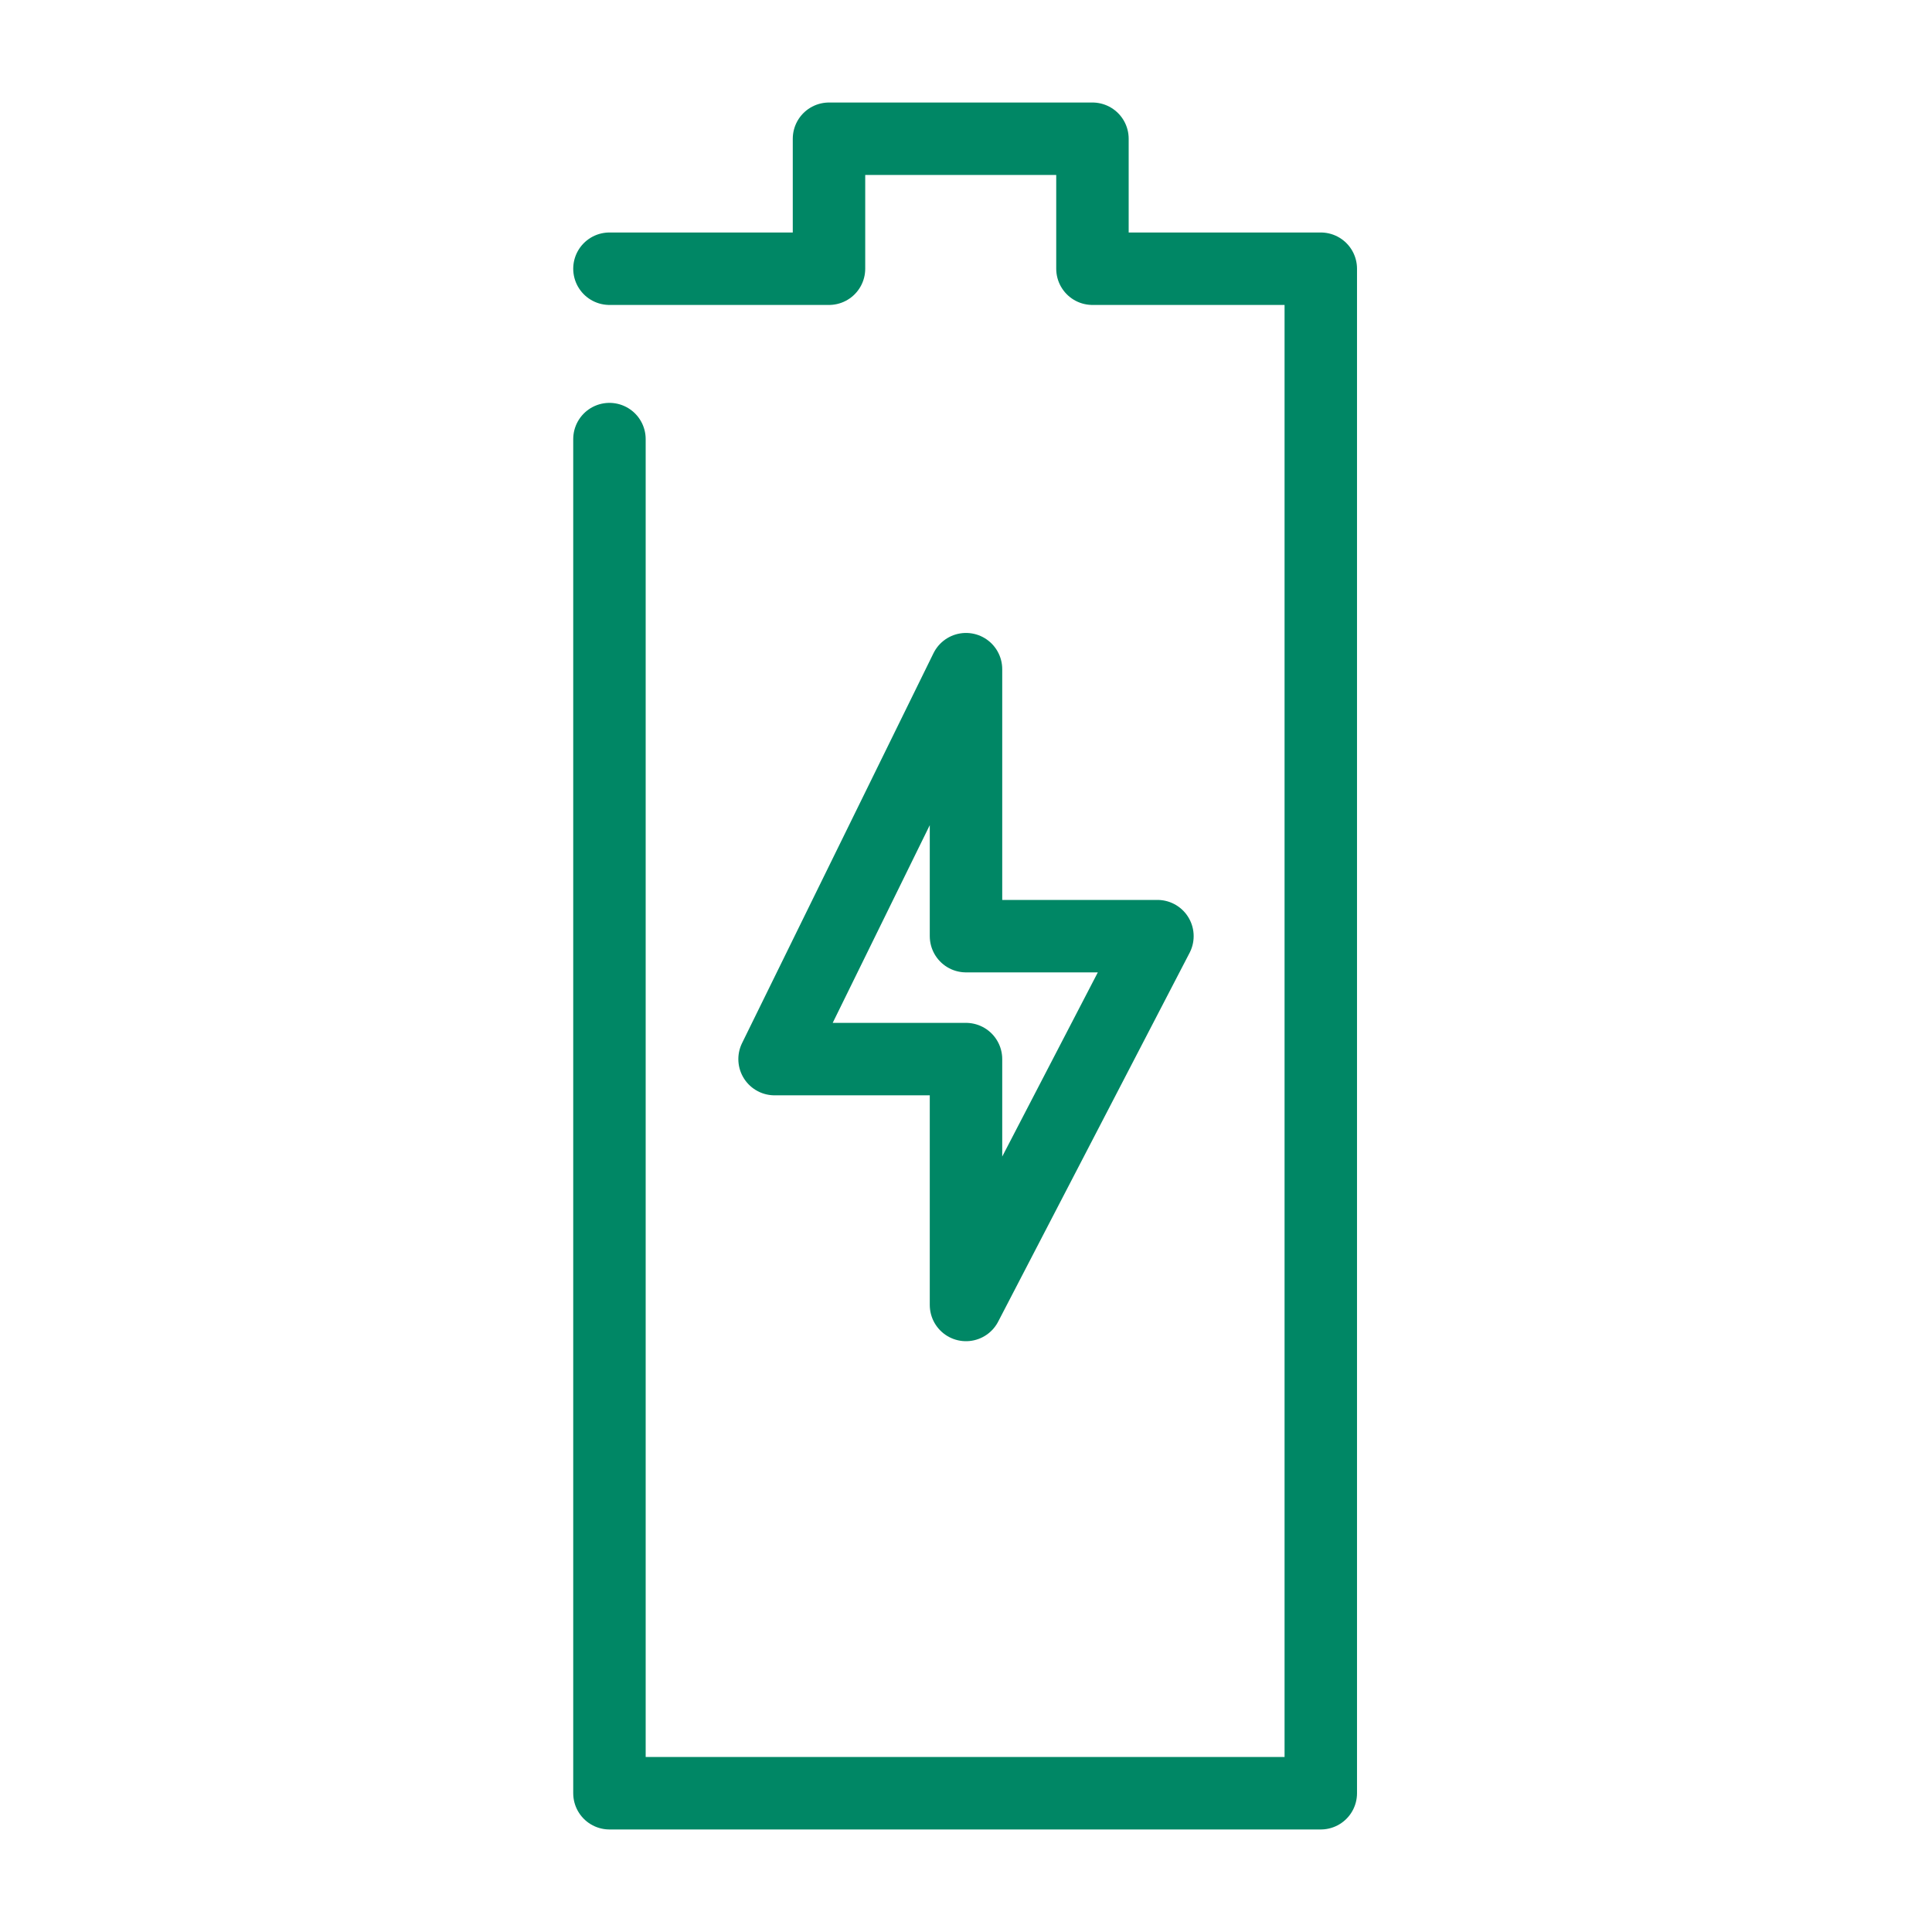
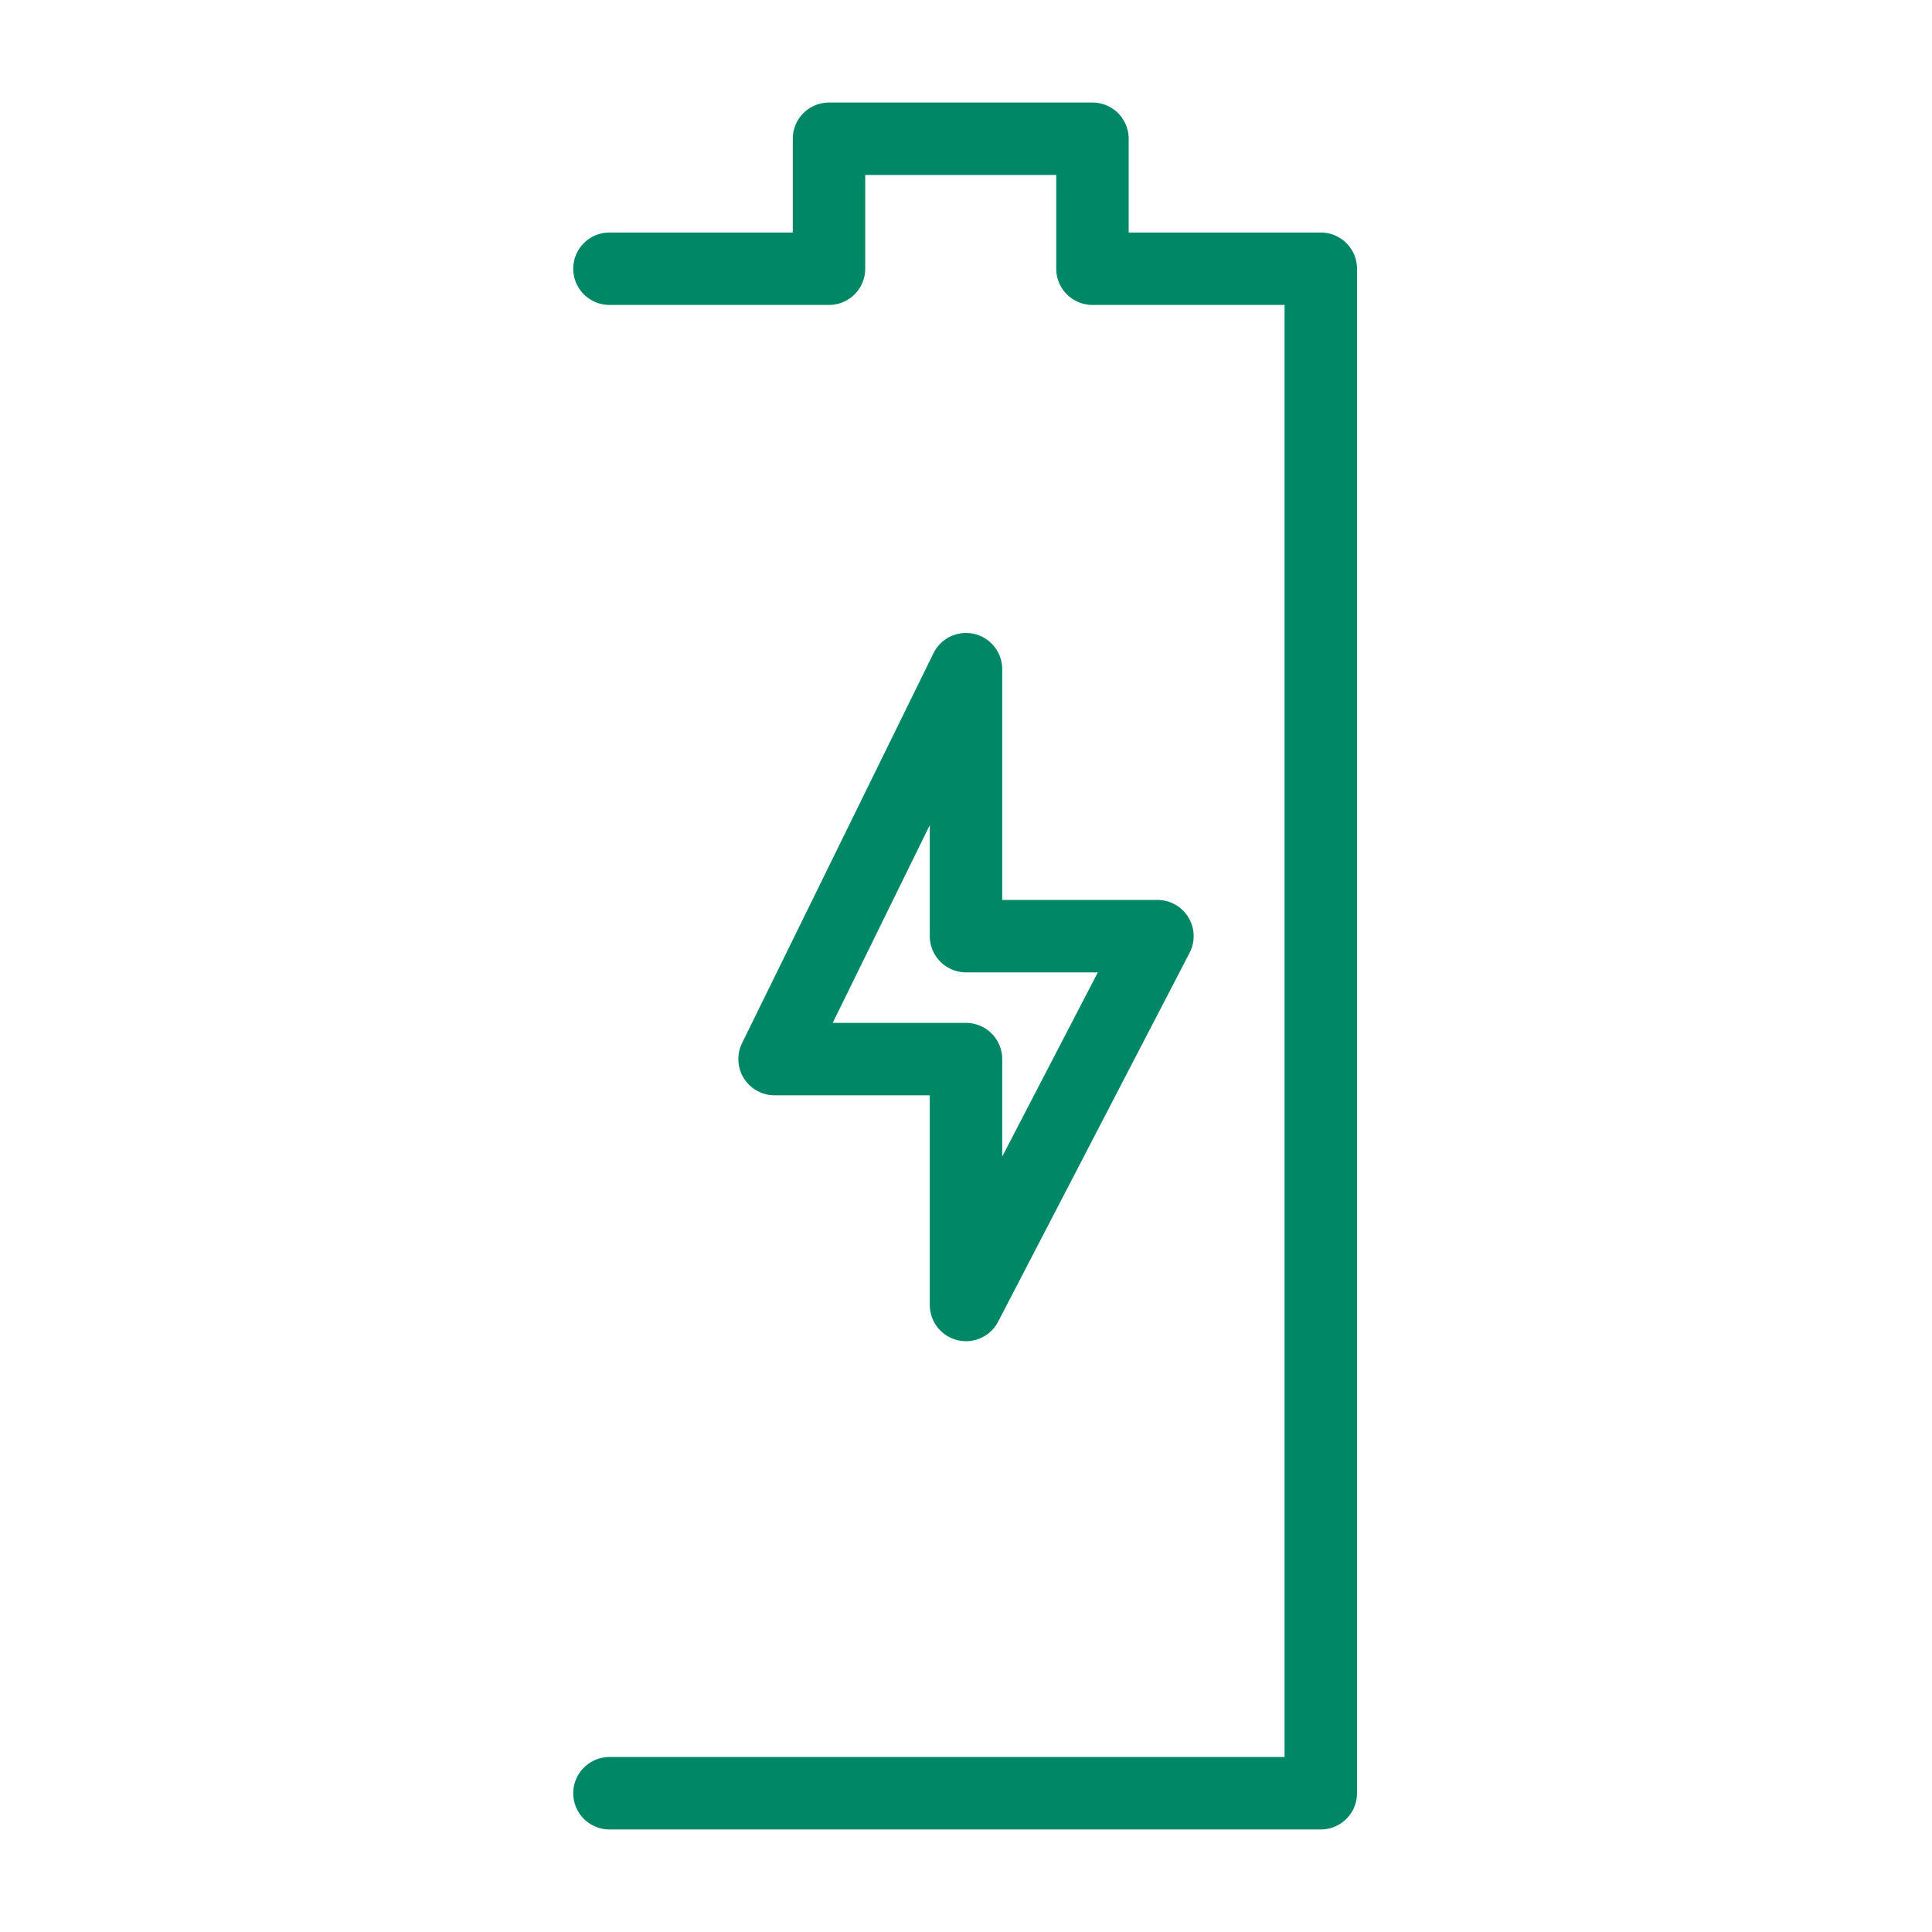
<svg xmlns="http://www.w3.org/2000/svg" width="80" height="80" viewBox="0 0 80 80" fill="none">
  <g id="Battery">
-     <path id="Vector" d="M25.236 11.127H34.327V5.745H45.236V11.127H54.691V74.254H25.236V18.182M32.073 43.855H40V54.036L47.927 38.764H40V27.709L32.073 43.855Z" stroke="#008765" stroke-width="3" stroke-miterlimit="10" stroke-linecap="round" stroke-linejoin="round" />
+     <path id="Vector" d="M25.236 11.127H34.327V5.745H45.236V11.127H54.691V74.254H25.236M32.073 43.855H40V54.036L47.927 38.764H40V27.709L32.073 43.855Z" stroke="#008765" stroke-width="3" stroke-miterlimit="10" stroke-linecap="round" stroke-linejoin="round" />
  </g>
</svg>